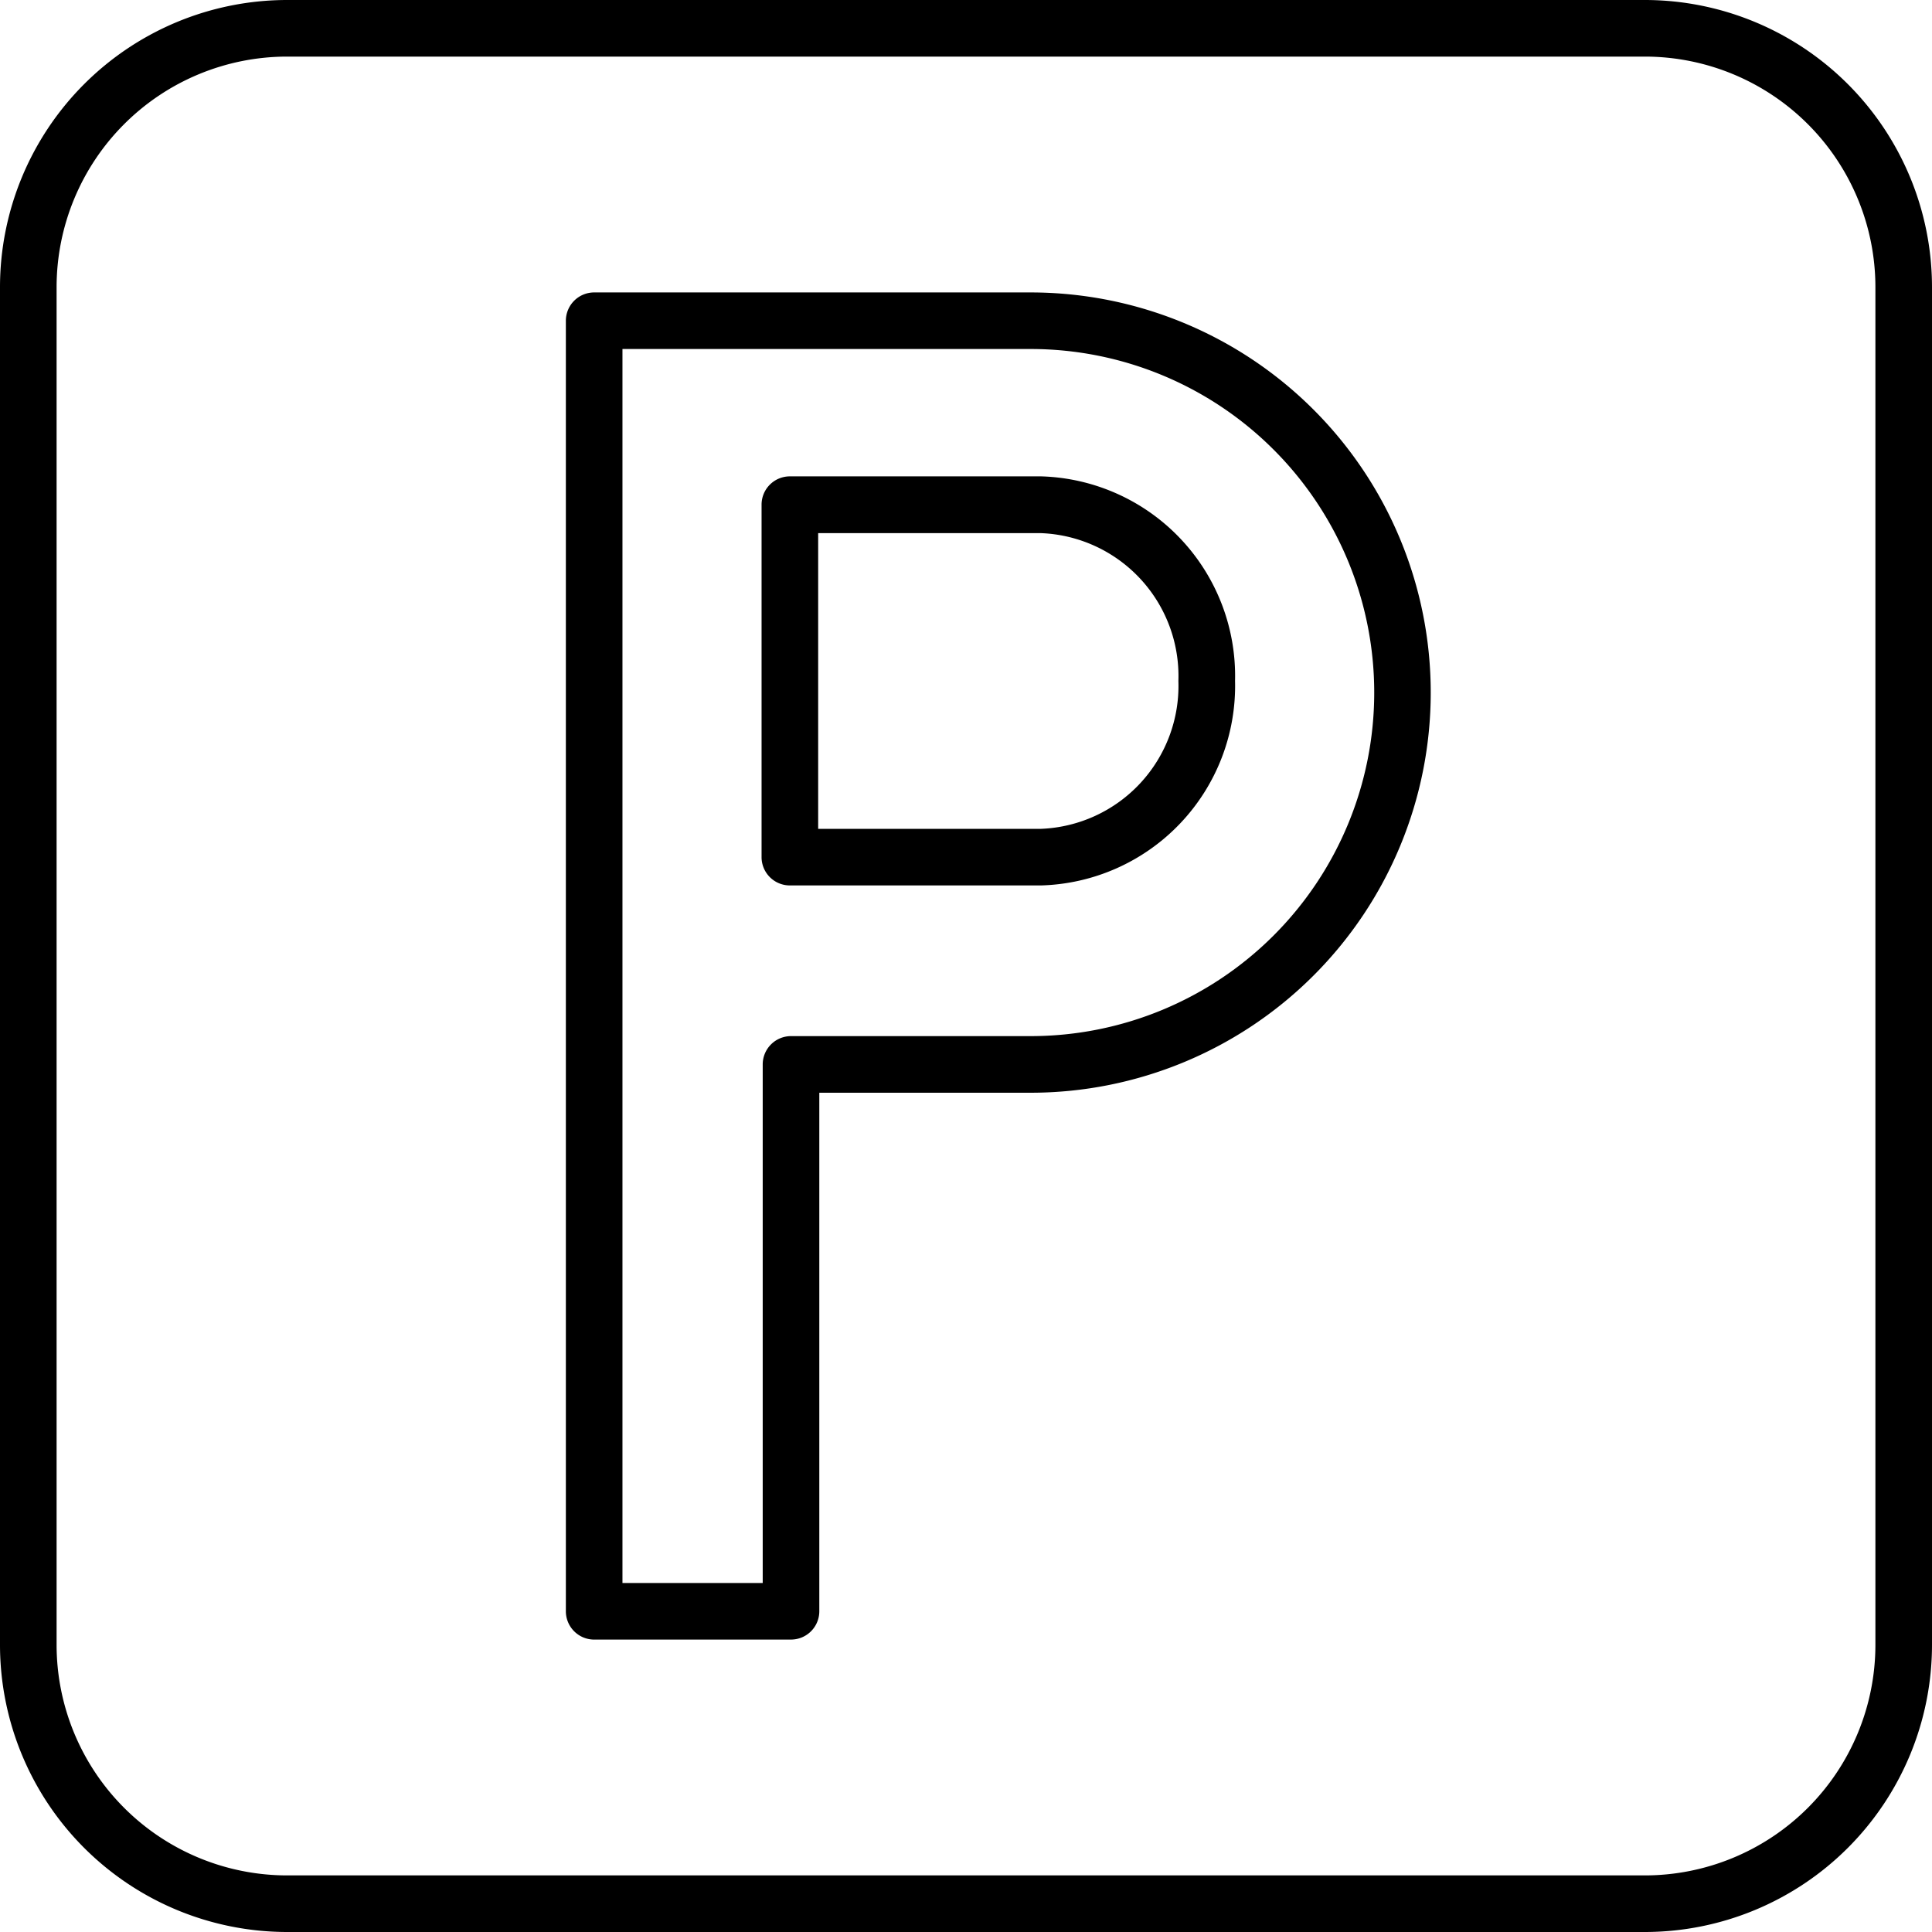
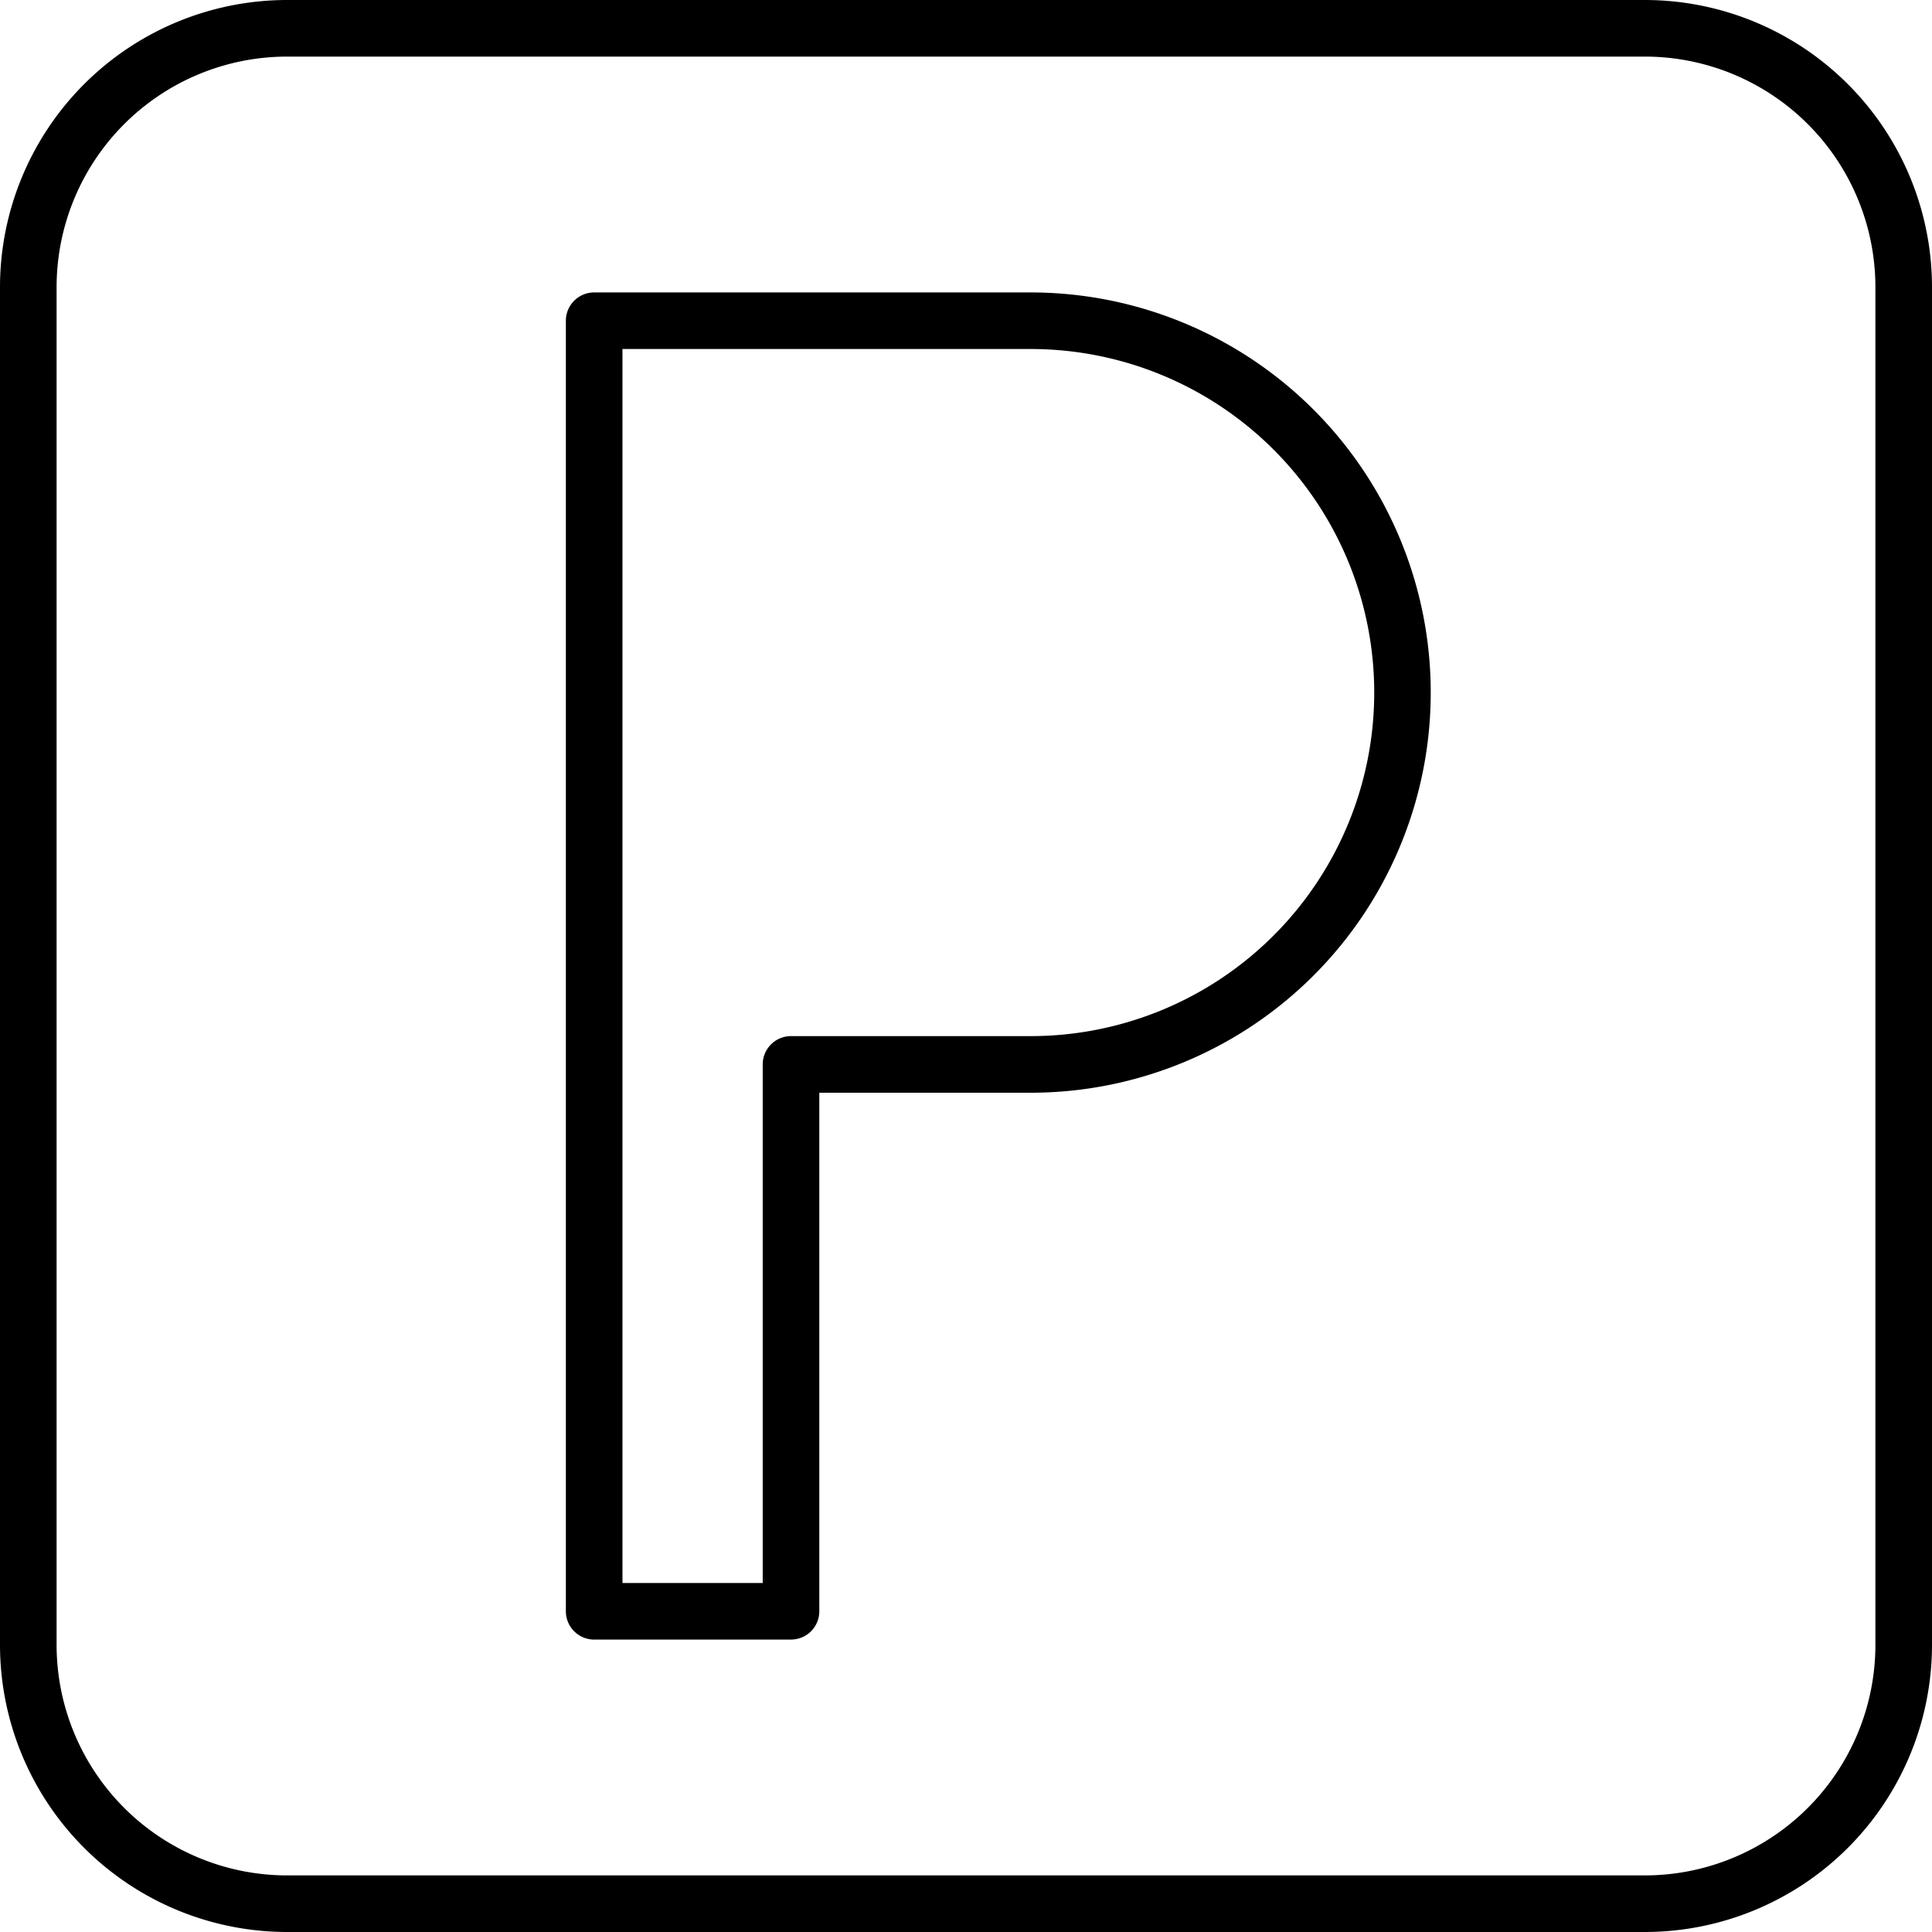
<svg xmlns="http://www.w3.org/2000/svg" width="85.957" height="85.957" viewBox="0 0 85.957 85.957">
  <g id="parken-icon" transform="translate(-4.25 -4.25)">
    <path id="Pfad_25" data-name="Pfad 25" d="M17.018,90.207H77.439A12.781,12.781,0,0,0,90.207,77.439V17.018A12.781,12.781,0,0,0,77.439,4.25H17.018A12.781,12.781,0,0,0,4.25,17.018V77.439A12.781,12.781,0,0,0,17.018,90.207ZM6.768,17.018a10.262,10.262,0,0,1,10.25-10.25H77.439a10.262,10.262,0,0,1,10.25,10.25V77.439a10.262,10.262,0,0,1-10.25,10.25H17.018a10.262,10.262,0,0,1-10.25-10.25Z" />
    <path id="Pfad_26" data-name="Pfad 26" d="M40.509,82.273h8.758a1.259,1.259,0,0,0,1.259-1.259V57.944h9.4a17.8,17.8,0,1,0,0-35.606H40.509A1.26,1.26,0,0,0,39.25,23.6V81.015a1.26,1.26,0,0,0,1.259,1.259Zm1.259-57.418H59.93a15.285,15.285,0,1,1,0,30.57H49.267a1.26,1.26,0,0,0-1.259,1.259V79.756H41.768Z" transform="translate(-9.824 -5.077)" />
-     <path id="Pfad_27" data-name="Pfad 27" d="M52.614,51.918H63.789a8.882,8.882,0,0,0,8.632-9.1,8.883,8.883,0,0,0-8.632-9.1H52.614a1.259,1.259,0,0,0-1.259,1.259V50.659A1.259,1.259,0,0,0,52.614,51.918Zm1.259-15.674h9.916A6.364,6.364,0,0,1,69.9,42.823,6.365,6.365,0,0,1,63.789,49.4H53.873Z" transform="translate(-13.222 -8.274)" />
  </g>
</svg>